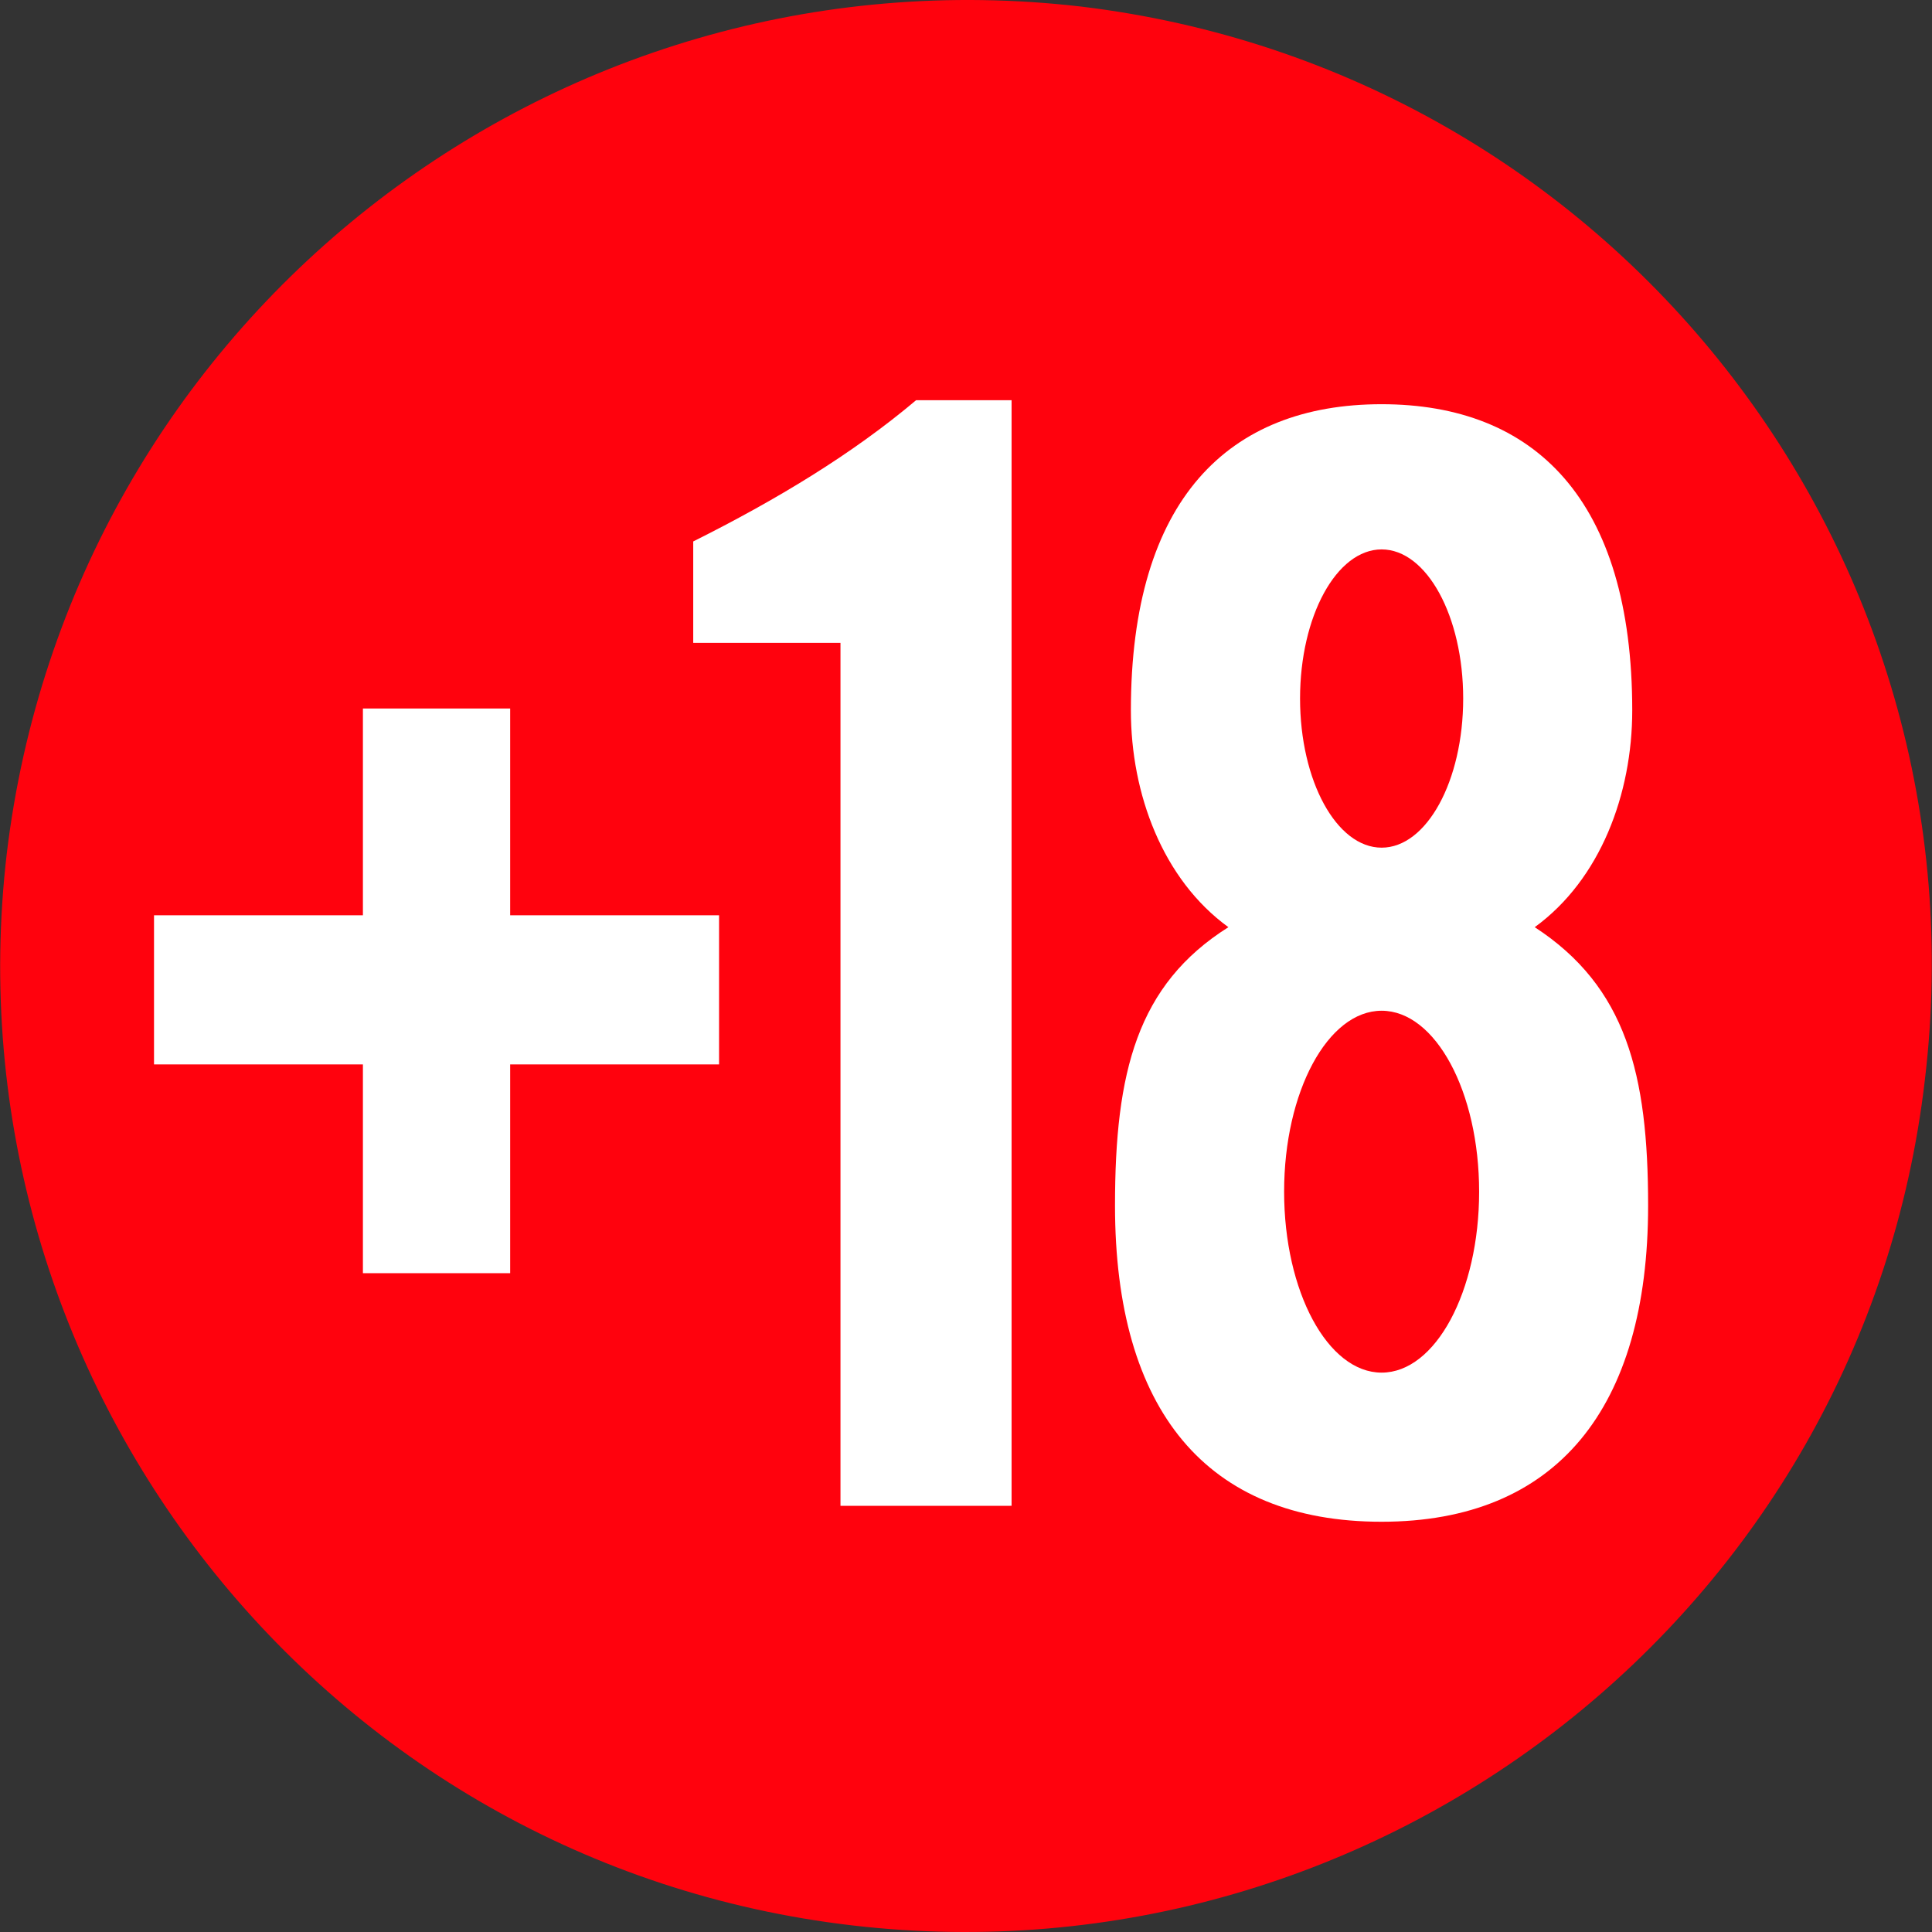
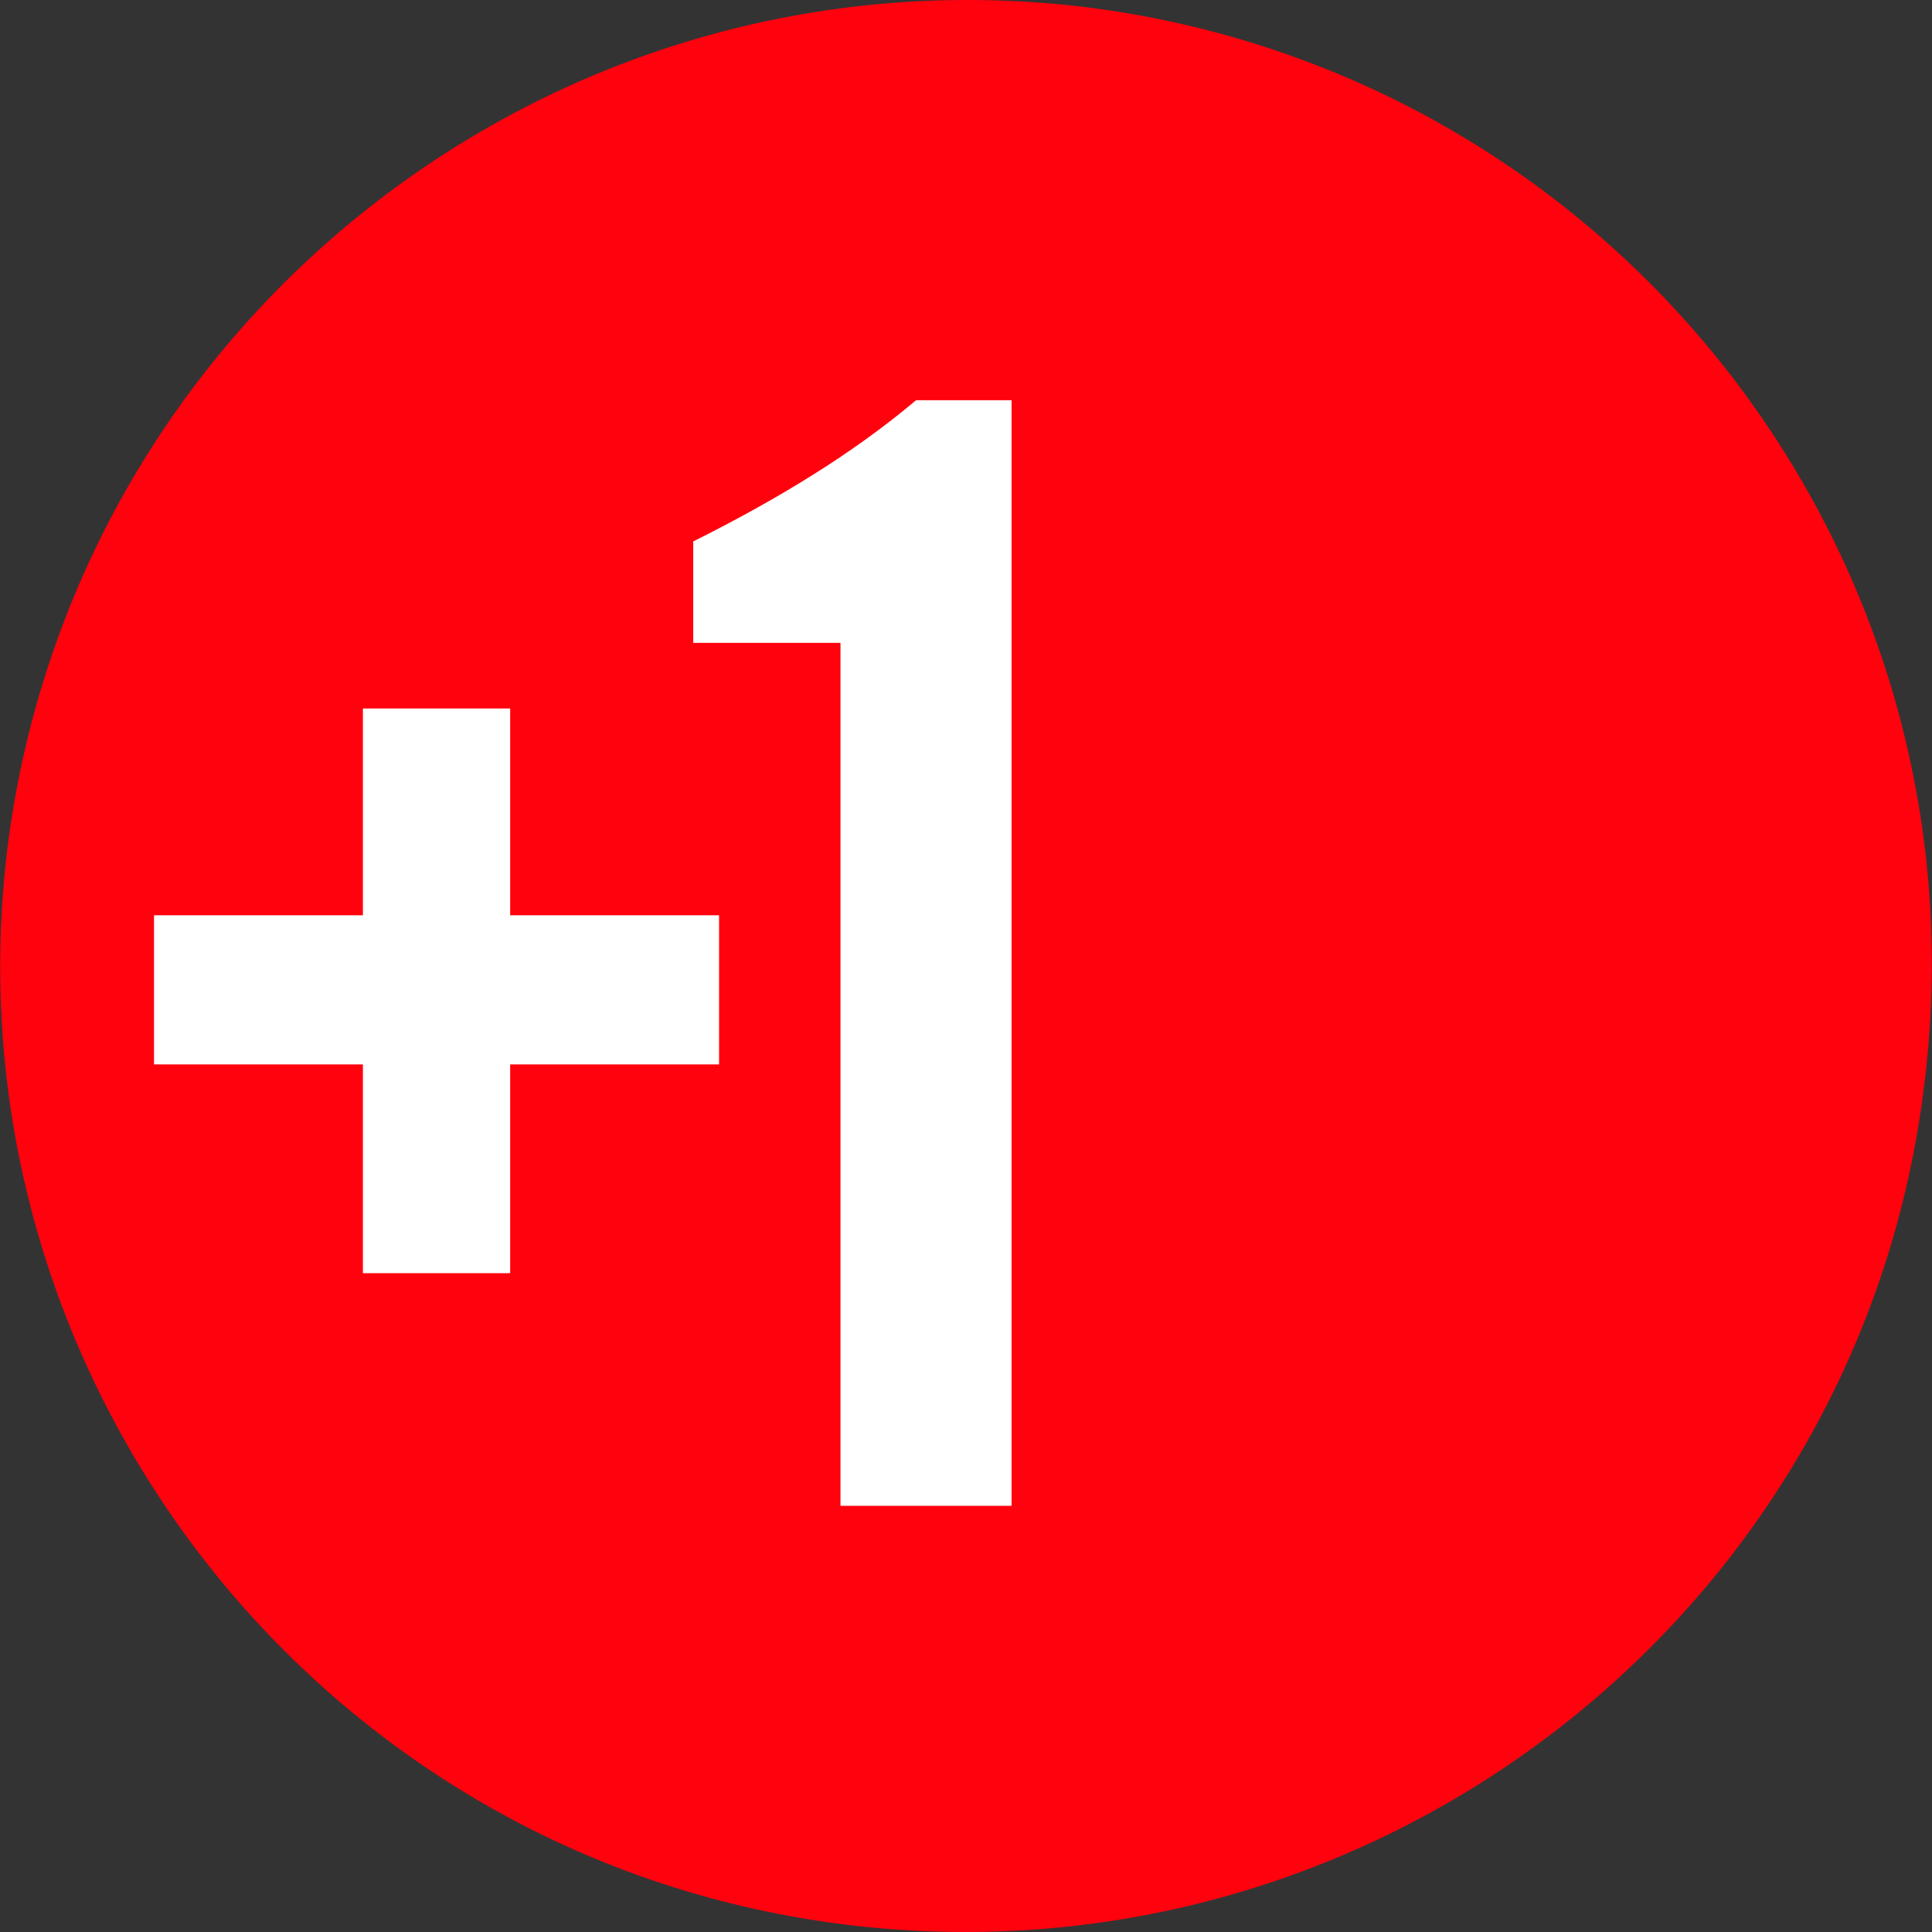
<svg xmlns="http://www.w3.org/2000/svg" version="1.1" id="Capa_1" x="0px" y="0px" viewBox="0 0 32 32" style="enable-background:new 0 0 32 32;" xml:space="preserve">
  <rect x="0" y="0" width="32" height="32" fill="#333333" stroke="none" />
  <style type="text/css">
	.st0{fill:#FF020D;}
	.st1{fill:#FFFFFF;}
</style>
  <g>
-     <path class="st0" d="M17.908,0.109C9.109-0.912,1.167,5.346,0.112,14.139c-1.022,8.76,5.24,16.731,14.006,17.752   s16.741-5.237,17.763-13.997C32.936,9.1,26.674,1.163,17.908,0.109z" />
-     <path class="st1" d="M22.884,25.205c-2.9,0-4.416-1.845-4.416-5.237c0-2.207,0.363-3.656,1.878-4.611   c-1.088-0.79-1.615-2.207-1.615-3.59c0-3.491,1.615-5.072,4.152-5.072s4.152,1.581,4.152,5.072c0,1.383-0.527,2.799-1.615,3.59   c1.516,0.988,1.878,2.437,1.878,4.611c0,3.359-1.516,5.237-4.416,5.237H22.884z" />
+     <path class="st0" d="M17.908,0.109C9.109-0.912,1.167,5.346,0.112,14.139c-1.022,8.76,5.24,16.731,14.006,17.752   s16.741-5.237,17.763-13.997C32.936,9.1,26.674,1.163,17.908,0.109" />
    <ellipse class="st0" cx="22.884" cy="19.738" rx="1.615" ry="2.997" />
-     <ellipse class="st0" cx="22.884" cy="11.57" rx="1.351" ry="2.47" />
    <polygon class="st1" points="11.91,17.63 8.45,17.63 8.45,21.088 6.011,21.088 6.011,17.63 2.551,17.63 2.551,15.16 6.011,15.16    6.011,11.735 8.45,11.735 8.45,15.16 11.91,15.16  " />
    <path class="st1" d="M16.722,24.941h-2.801V10.648h-2.439v-1.68c1.384-0.692,2.636-1.449,3.691-2.339h1.582v18.311L16.722,24.941z" />
  </g>
</svg>